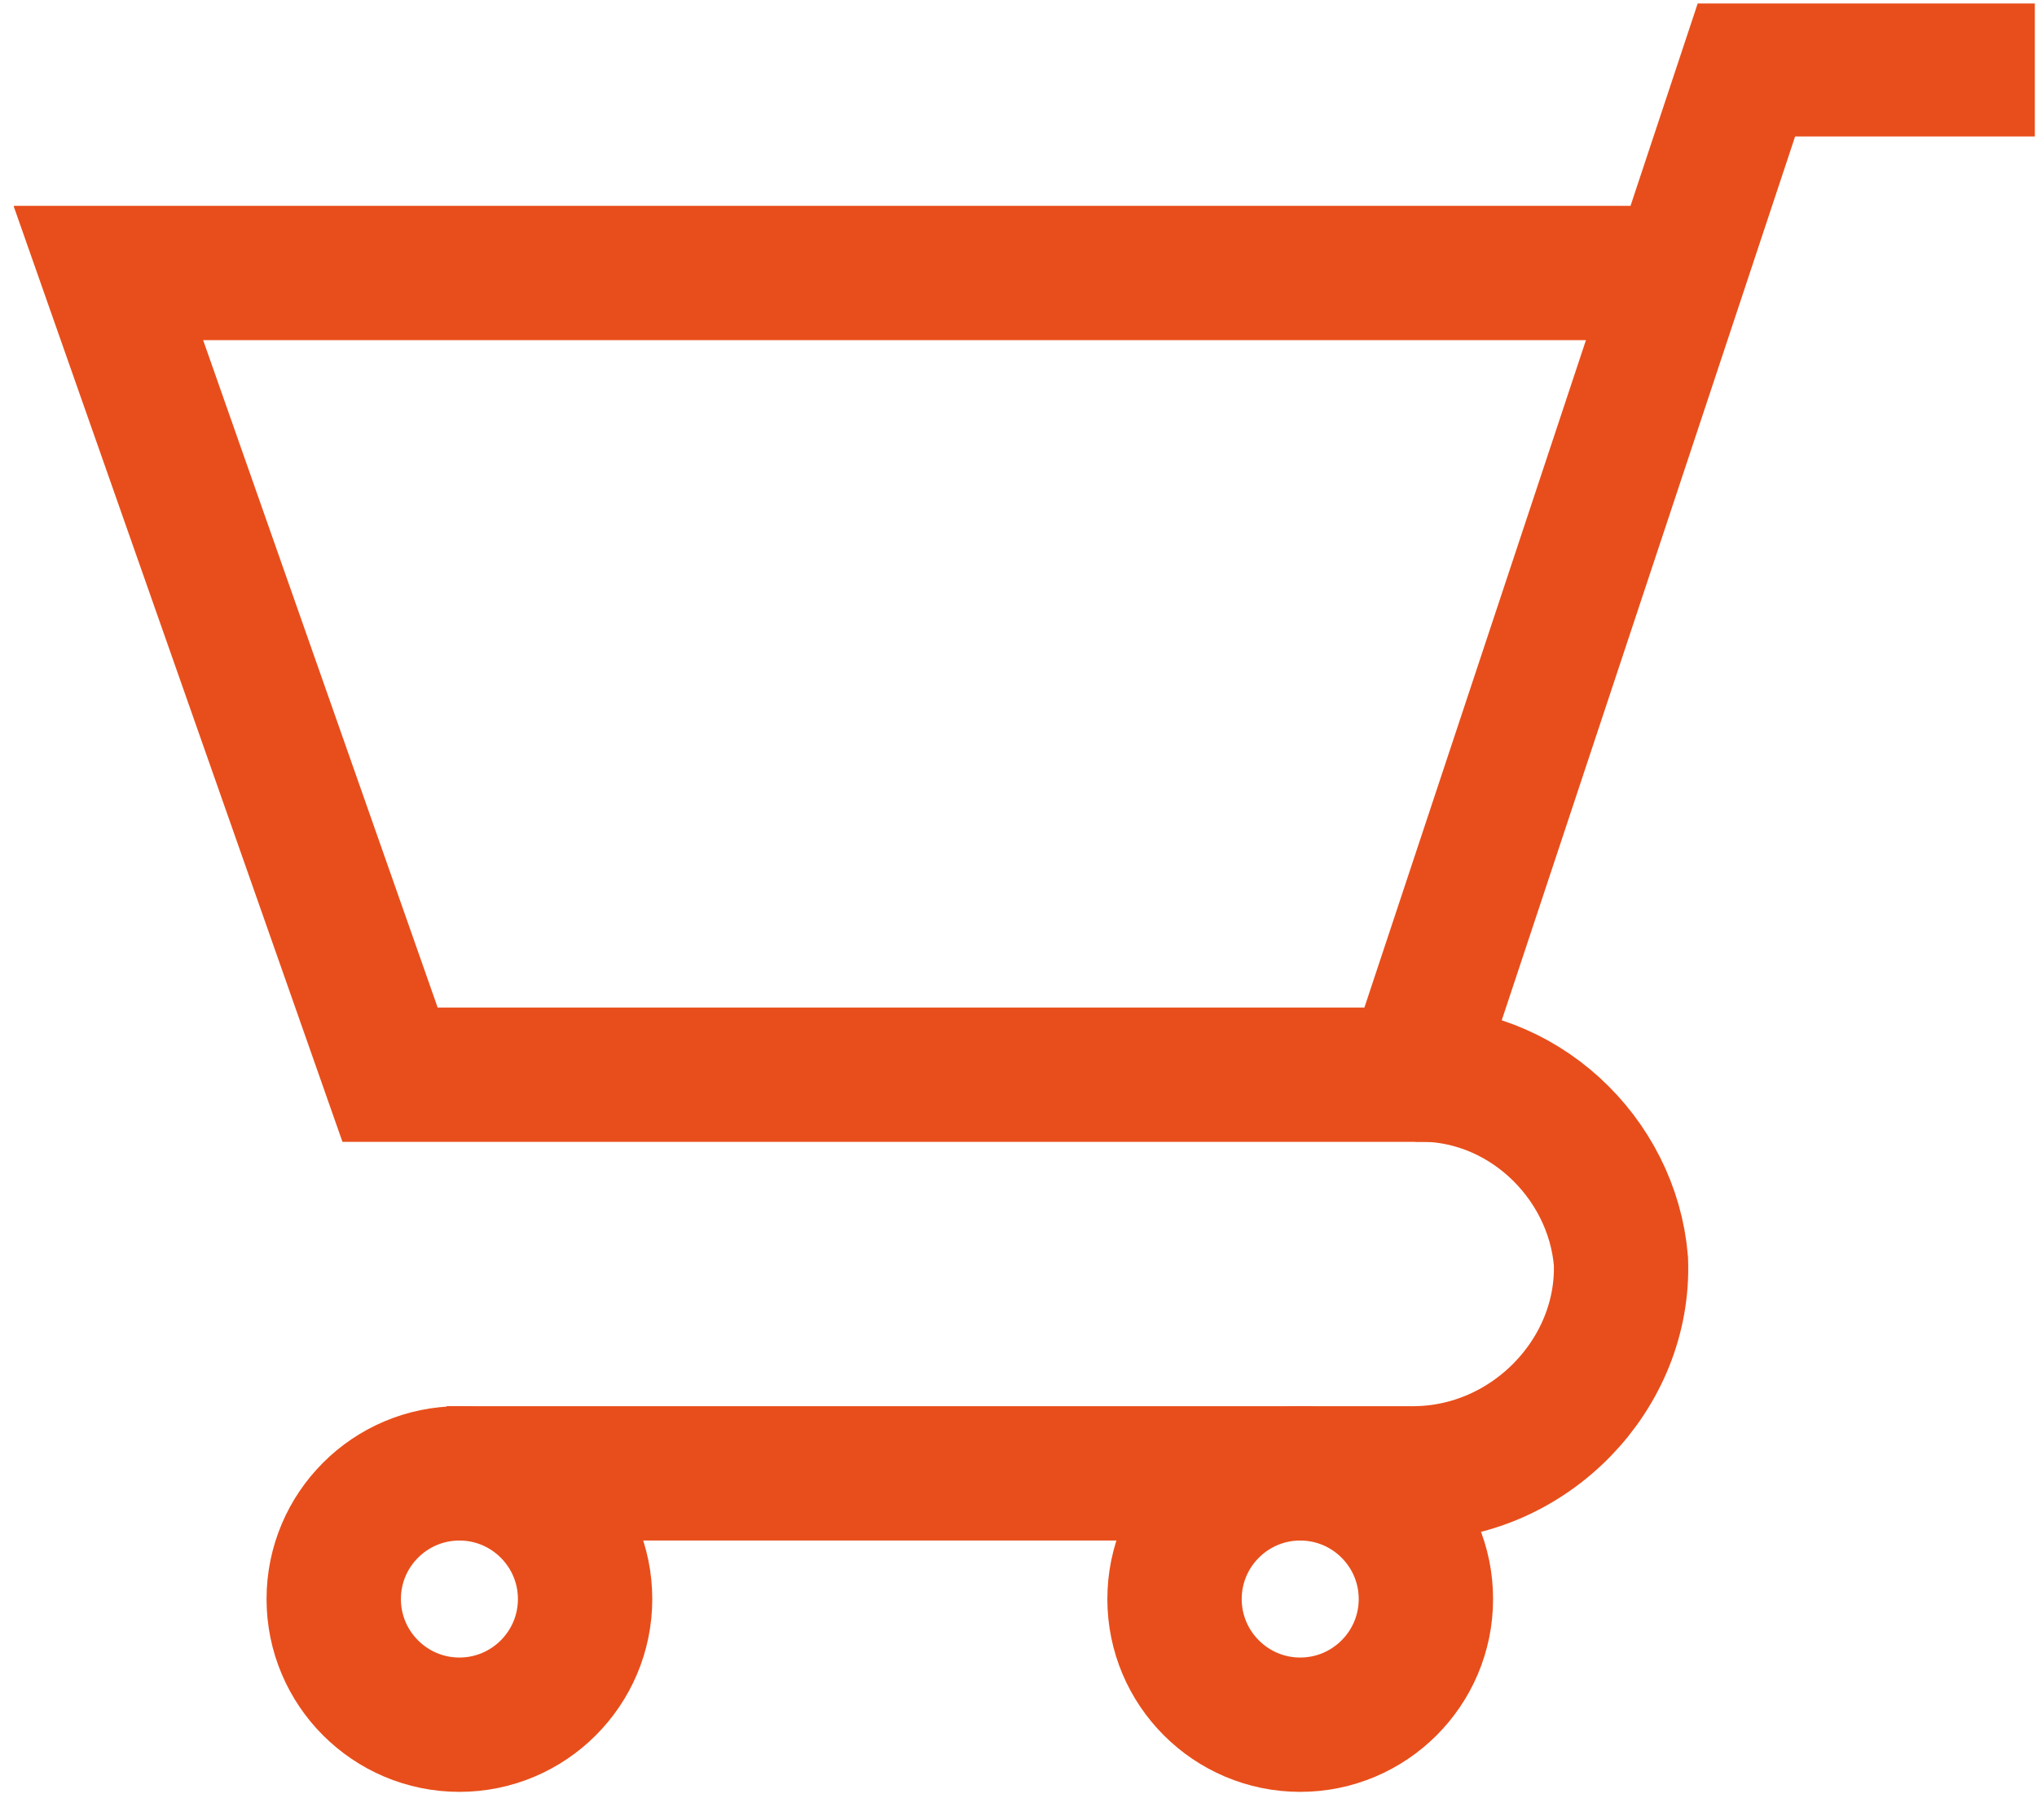
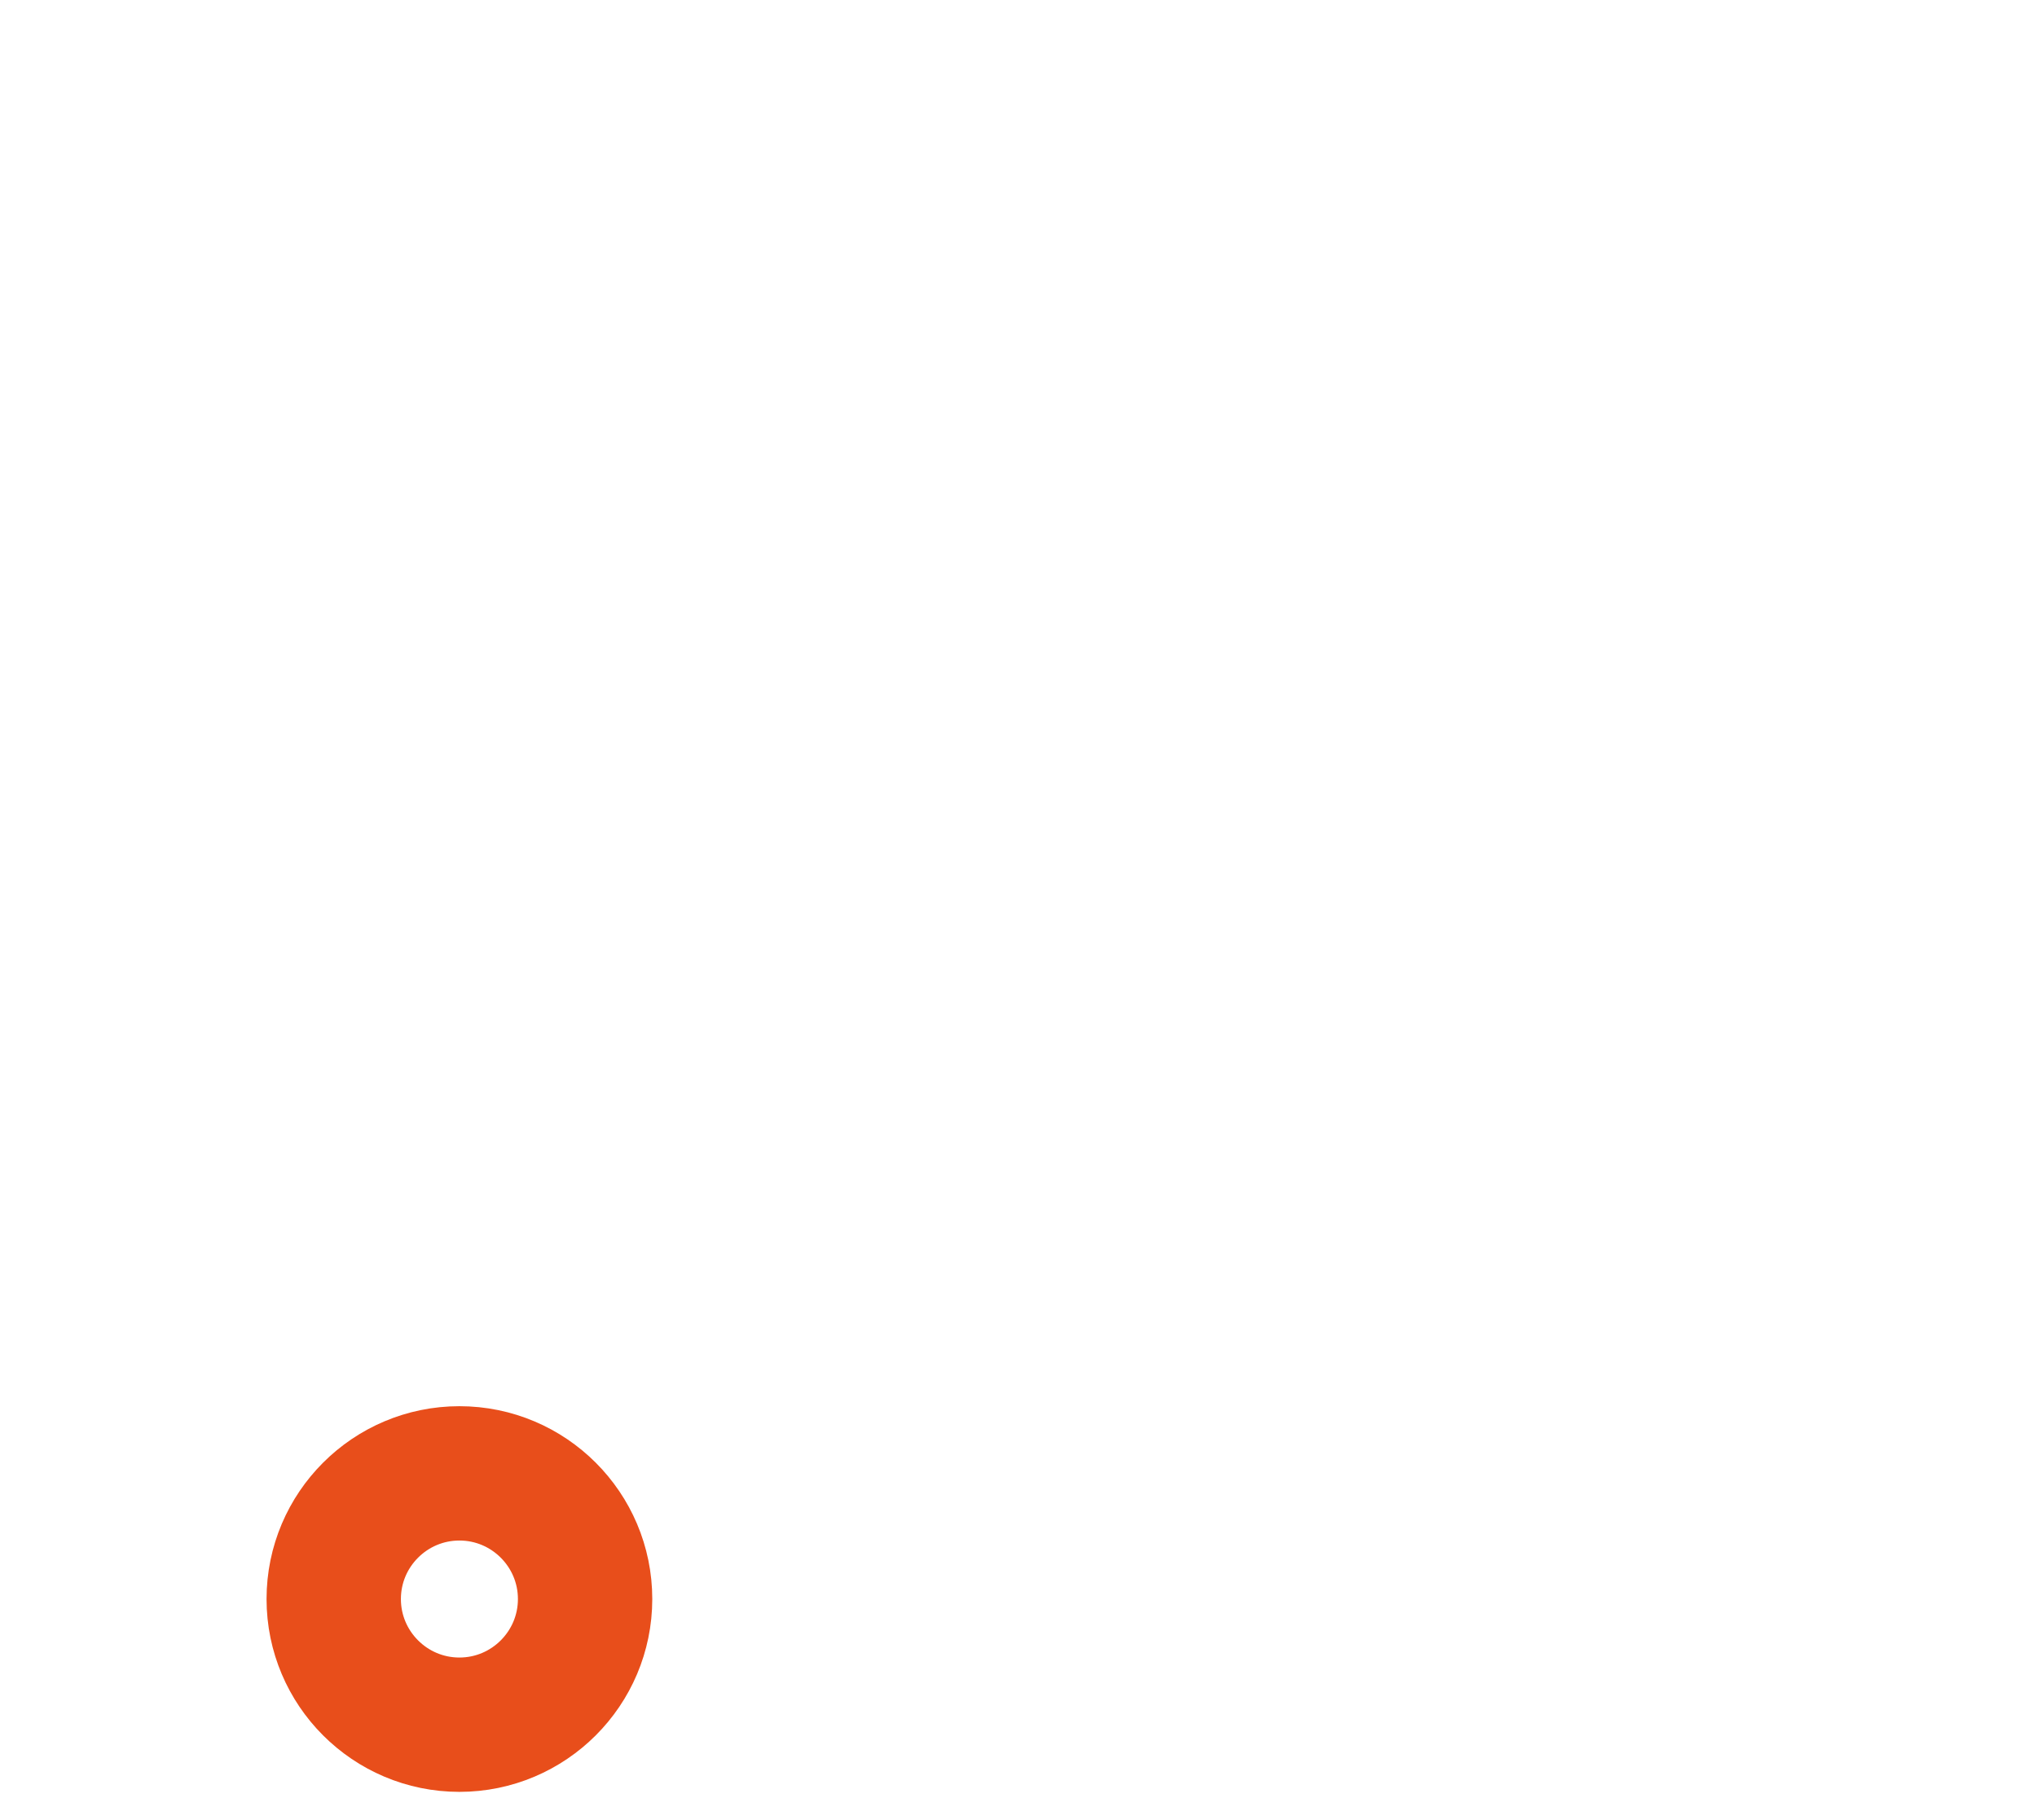
<svg xmlns="http://www.w3.org/2000/svg" version="1.2" viewBox="0 0 47 42" width="47" height="42">
  <title>Layer 1</title>
  <defs>
    <clipPath clipPathUnits="userSpaceOnUse" id="cp1">
      <path d="m0.32 41.38h46.63v-41.3h-46.63z" />
    </clipPath>
  </defs>
  <style>
		.s0 { fill: none;stroke: #e84e1b;stroke-miterlimit:10;stroke-width: 3.1 } 
	</style>
  <g id="Layer 1">
    <g id="&lt;Group&gt;">
      <g id="-e-&lt;Clip Group&gt;" clip-path="url(#cp1)">
-         <path id="&lt;Path&gt;" class="s0" d="m47 1.6h-6.7l-7.7 23.2h-23.6l-6.5-18.5h36.2" />
-         <path id="&lt;Path&gt;" class="s0" d="m32.6 24.8c2.5-0.1 4.6 1.9 4.8 4.3 0.1 2.6-2.1 4.9-4.8 4.9h-22.3" />
-         <path id="&lt;Path&gt;" class="s0" d="m13.5 36.9c0 1.6-1.3 2.9-2.9 2.9-1.6 0-2.9-1.3-2.9-2.9 0-1.6 1.3-2.9 2.9-2.9 1.6 0 2.9 1.3 2.9 2.9z" />
-         <path id="&lt;Path&gt;" class="s0" d="m32.9 36.9c0 1.6-1.3 2.9-2.9 2.9-1.6 0-2.9-1.3-2.9-2.9 0-1.6 1.3-2.9 2.9-2.9 1.6 0 2.9 1.3 2.9 2.9z" />
+         <path id="&lt;Path&gt;" class="s0" d="m13.5 36.9c0 1.6-1.3 2.9-2.9 2.9-1.6 0-2.9-1.3-2.9-2.9 0-1.6 1.3-2.9 2.9-2.9 1.6 0 2.9 1.3 2.9 2.9" />
      </g>
    </g>
  </g>
</svg>